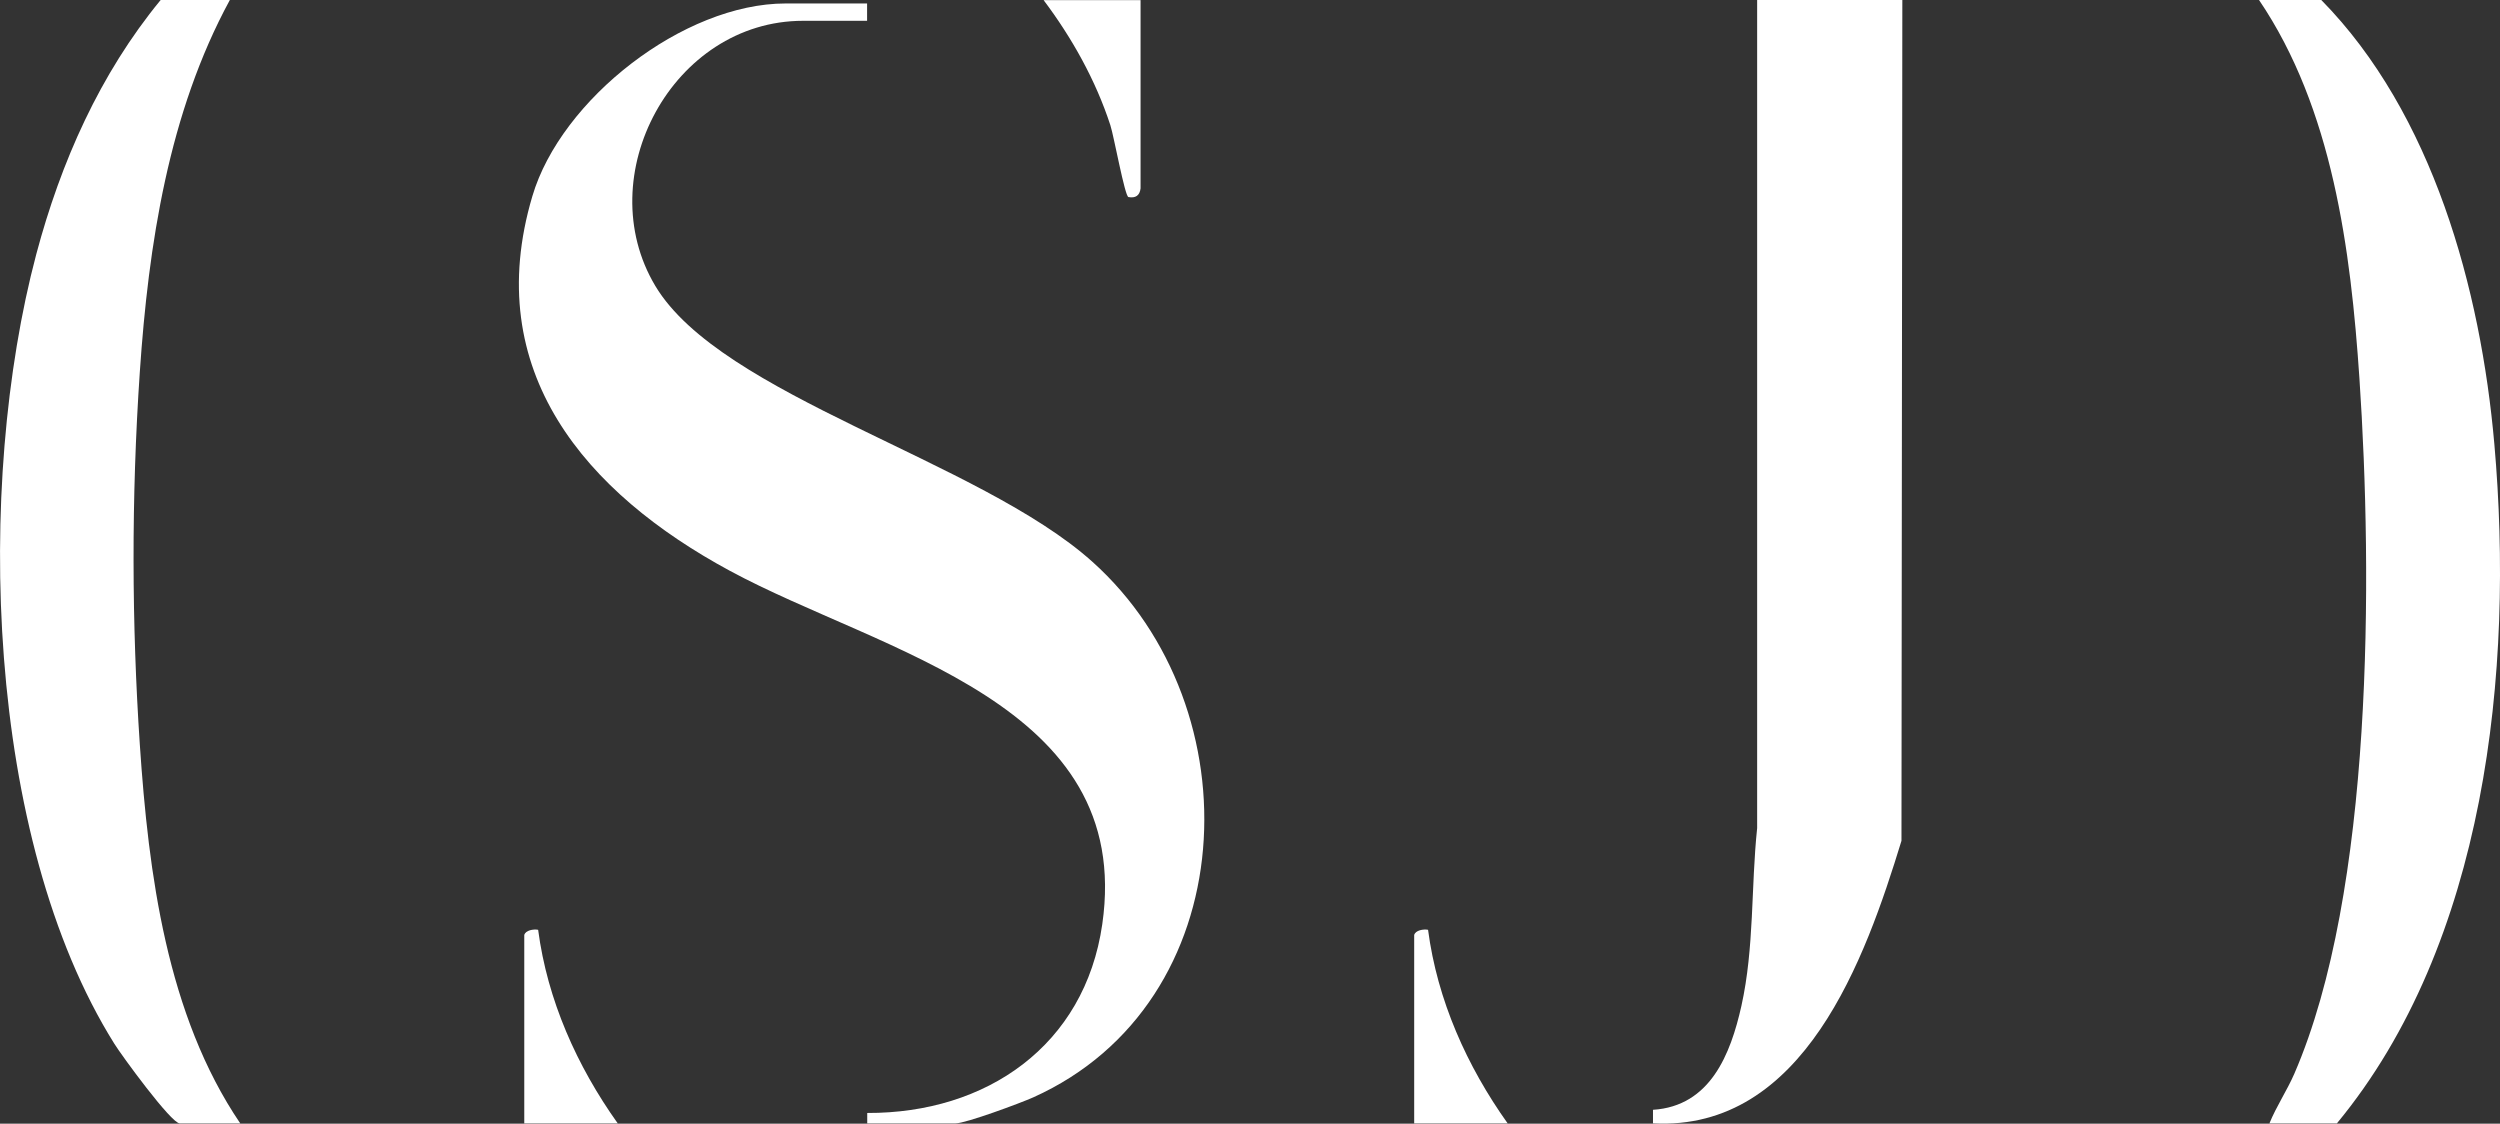
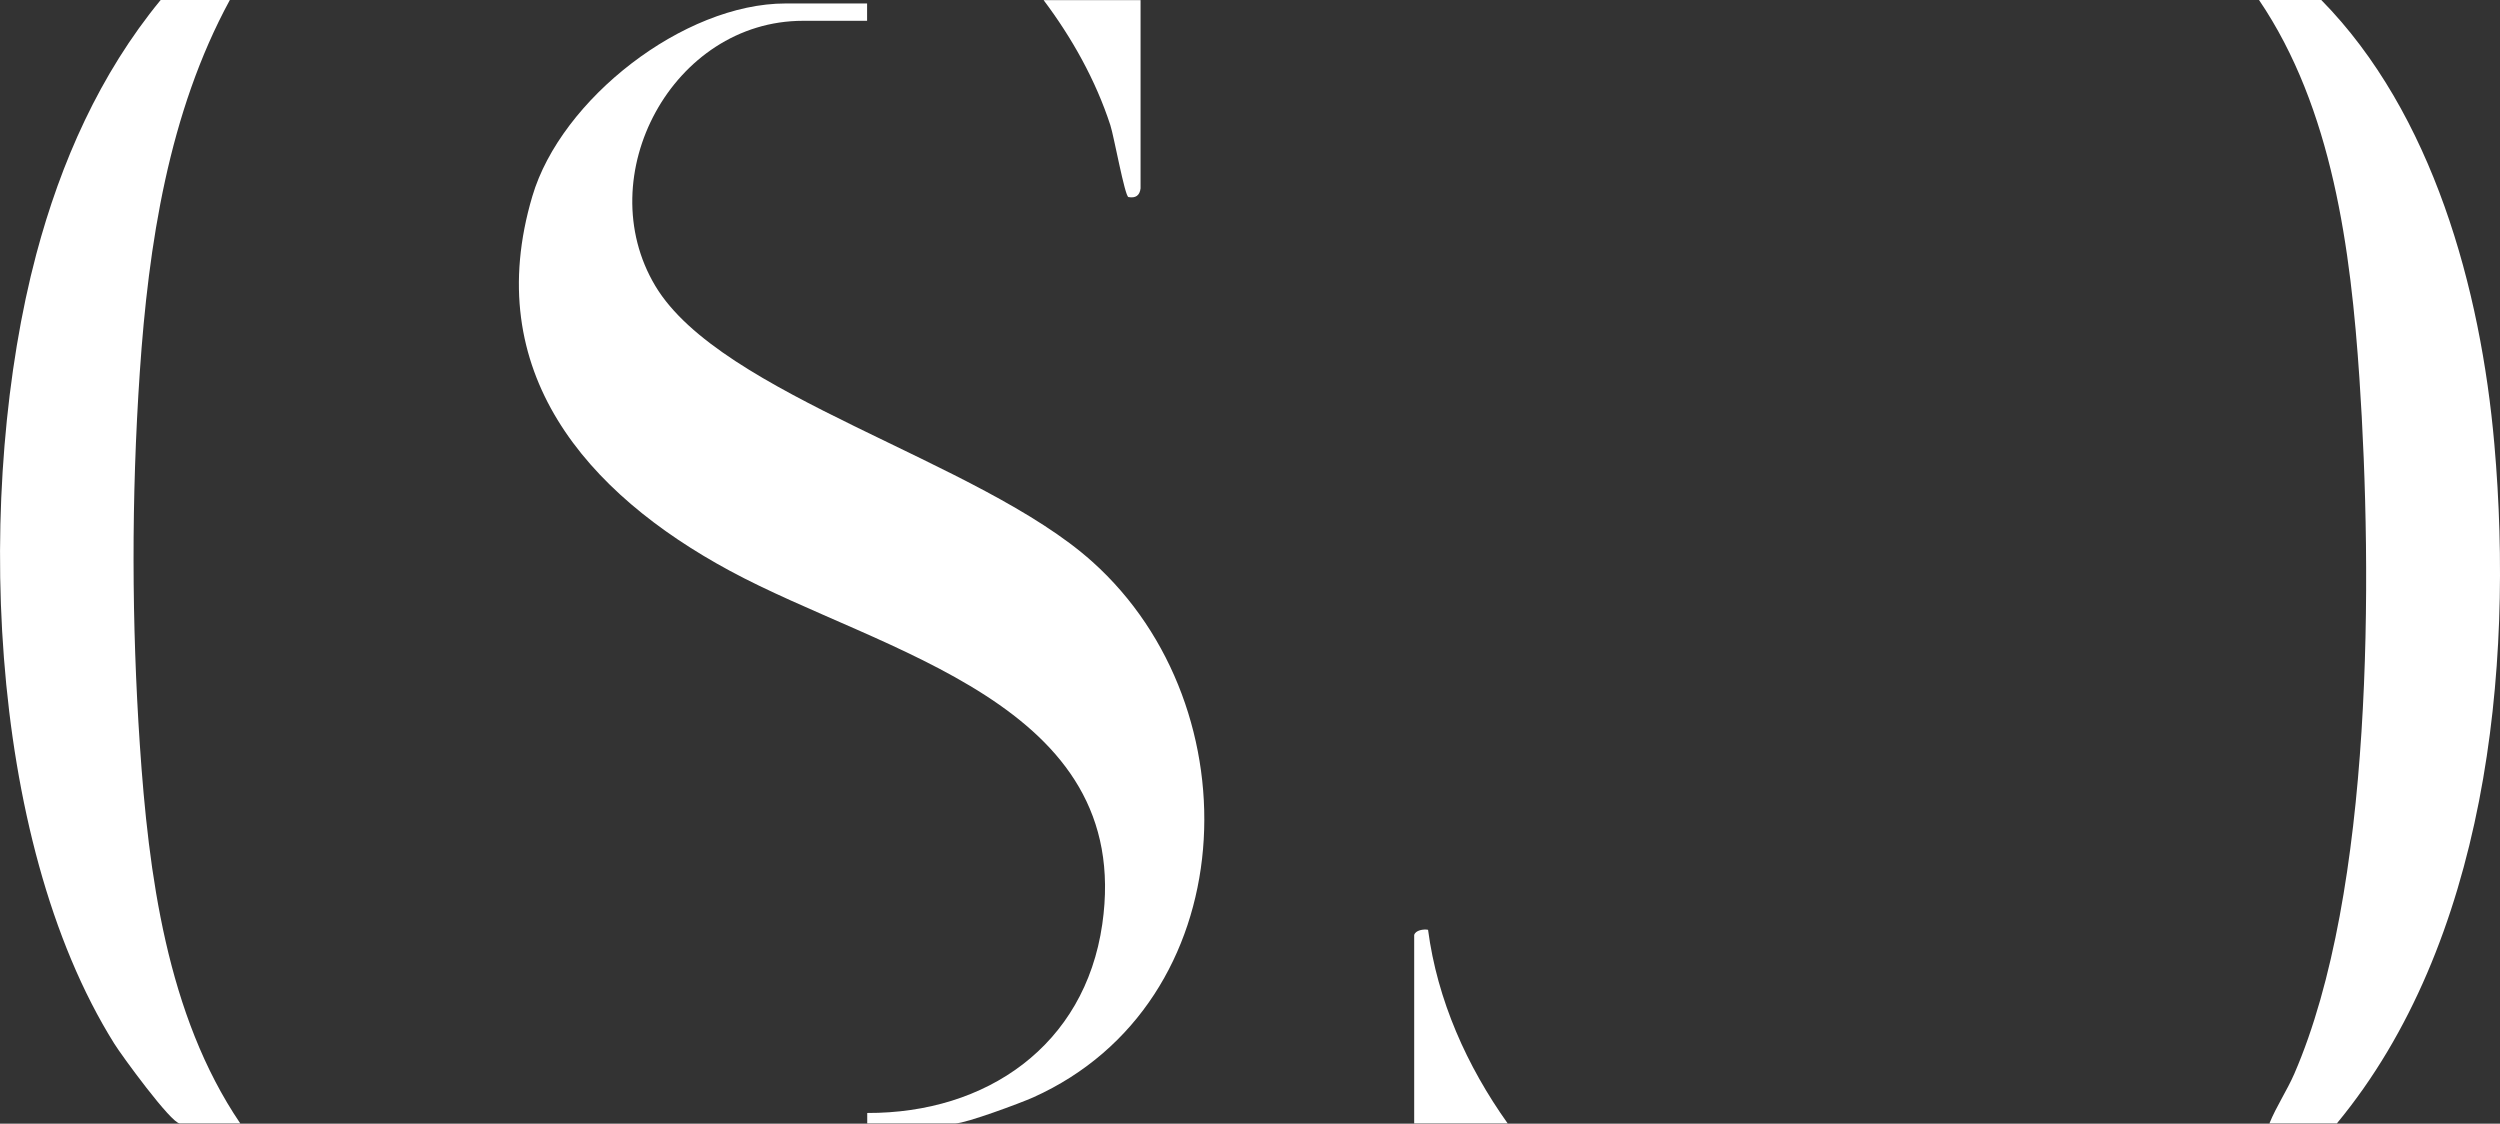
<svg xmlns="http://www.w3.org/2000/svg" id="OSJ_LOGO_NOIR_Image" width="61.05mm" height="27.44mm" viewBox="0 0 173.05 77.78">
  <rect x="0" y="0" width="173.05" height="77.78" fill="#333333" stroke="none" />
-   <path d="M131.68,0l-.06,58.2c-2.5,8.16-6.75,20.11-17.2,19.56v-.94c3.96-.25,5.37-3.84,6.12-7.19.9-4.06.66-8.22,1.09-12.31V0s10.06,0,10.06,0Z" fill="#fff" />
  <path d="M15.91,0c-4.24,7.8-5.63,16.93-6.23,25.72s-.56,17.5,0,25.84c.6,8.91,1.86,18.69,6.95,26.2h-4.19c-.59,0-4.03-4.71-4.53-5.52C-1.03,57.95-1.72,33.53,2.51,17.6,4.21,11.22,6.91,5.12,11.12,0h4.79Z" fill="#fff" />
  <path d="M160.68,0c7.71,7.84,11.04,20,11.98,30.75,1.38,15.68-.58,34.53-10.9,47.01h-4.67c.48-1.18,1.21-2.26,1.72-3.43,5.47-12.61,5.43-34.44,4.51-48.13-.6-8.91-1.86-18.69-6.95-26.2h4.31Z" fill="#fff" />
  <path d="M78.95,0v13.04c-.06.5-.35.69-.84.6-.25-.05-1.01-4.24-1.25-4.97-1.02-3.13-2.66-6.05-4.62-8.66h6.71Z" fill="#fff" />
  <path d="M60.02.24v1.2h-4.43c-9.03,0-14.78,10.74-10.23,18.35s22.42,12.07,30.25,19.09c11.33,10.15,10.47,30.54-4.09,37.08-.87.39-4.67,1.8-5.38,1.8h-6.11v-.72c8.23.03,15.06-4.65,16.27-13.07,2.21-15.34-15.25-18.77-25.78-24.46-9.96-5.38-17.27-13.81-13.67-25.93C38.83,6.87,47.32.24,54.38.24h5.63Z" fill="#fff" />
-   <path d="M36.29,64.72c.09-.33.64-.42.96-.36.64,4.87,2.69,9.44,5.51,13.4h-6.47v-13.04Z" fill="#fff" />
  <path d="M97.89,64.72c.09-.33.64-.42.96-.36.64,4.87,2.69,9.44,5.51,13.4h-6.47v-13.04Z" fill="#fff" />
</svg>